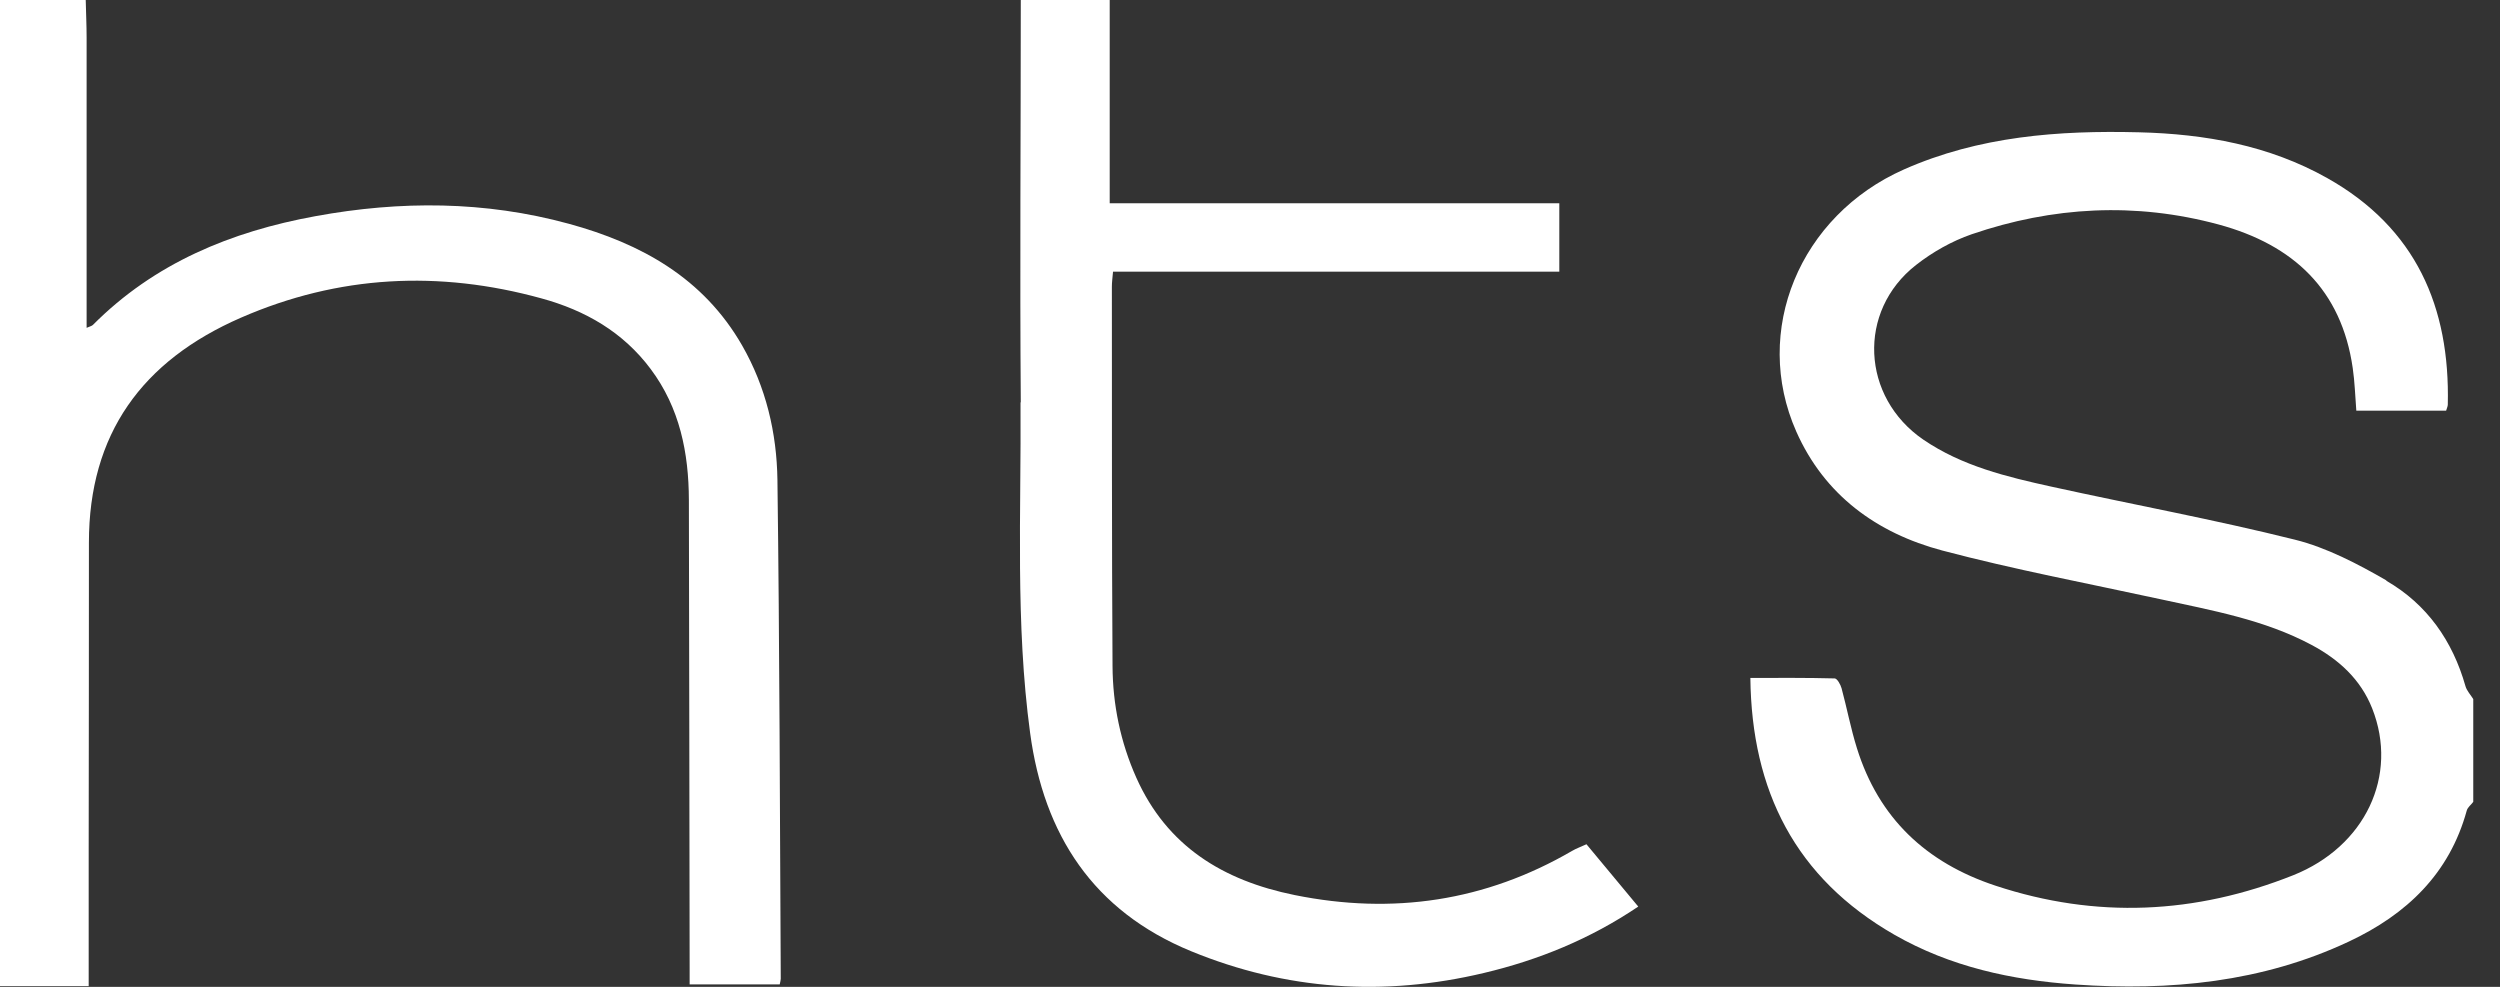
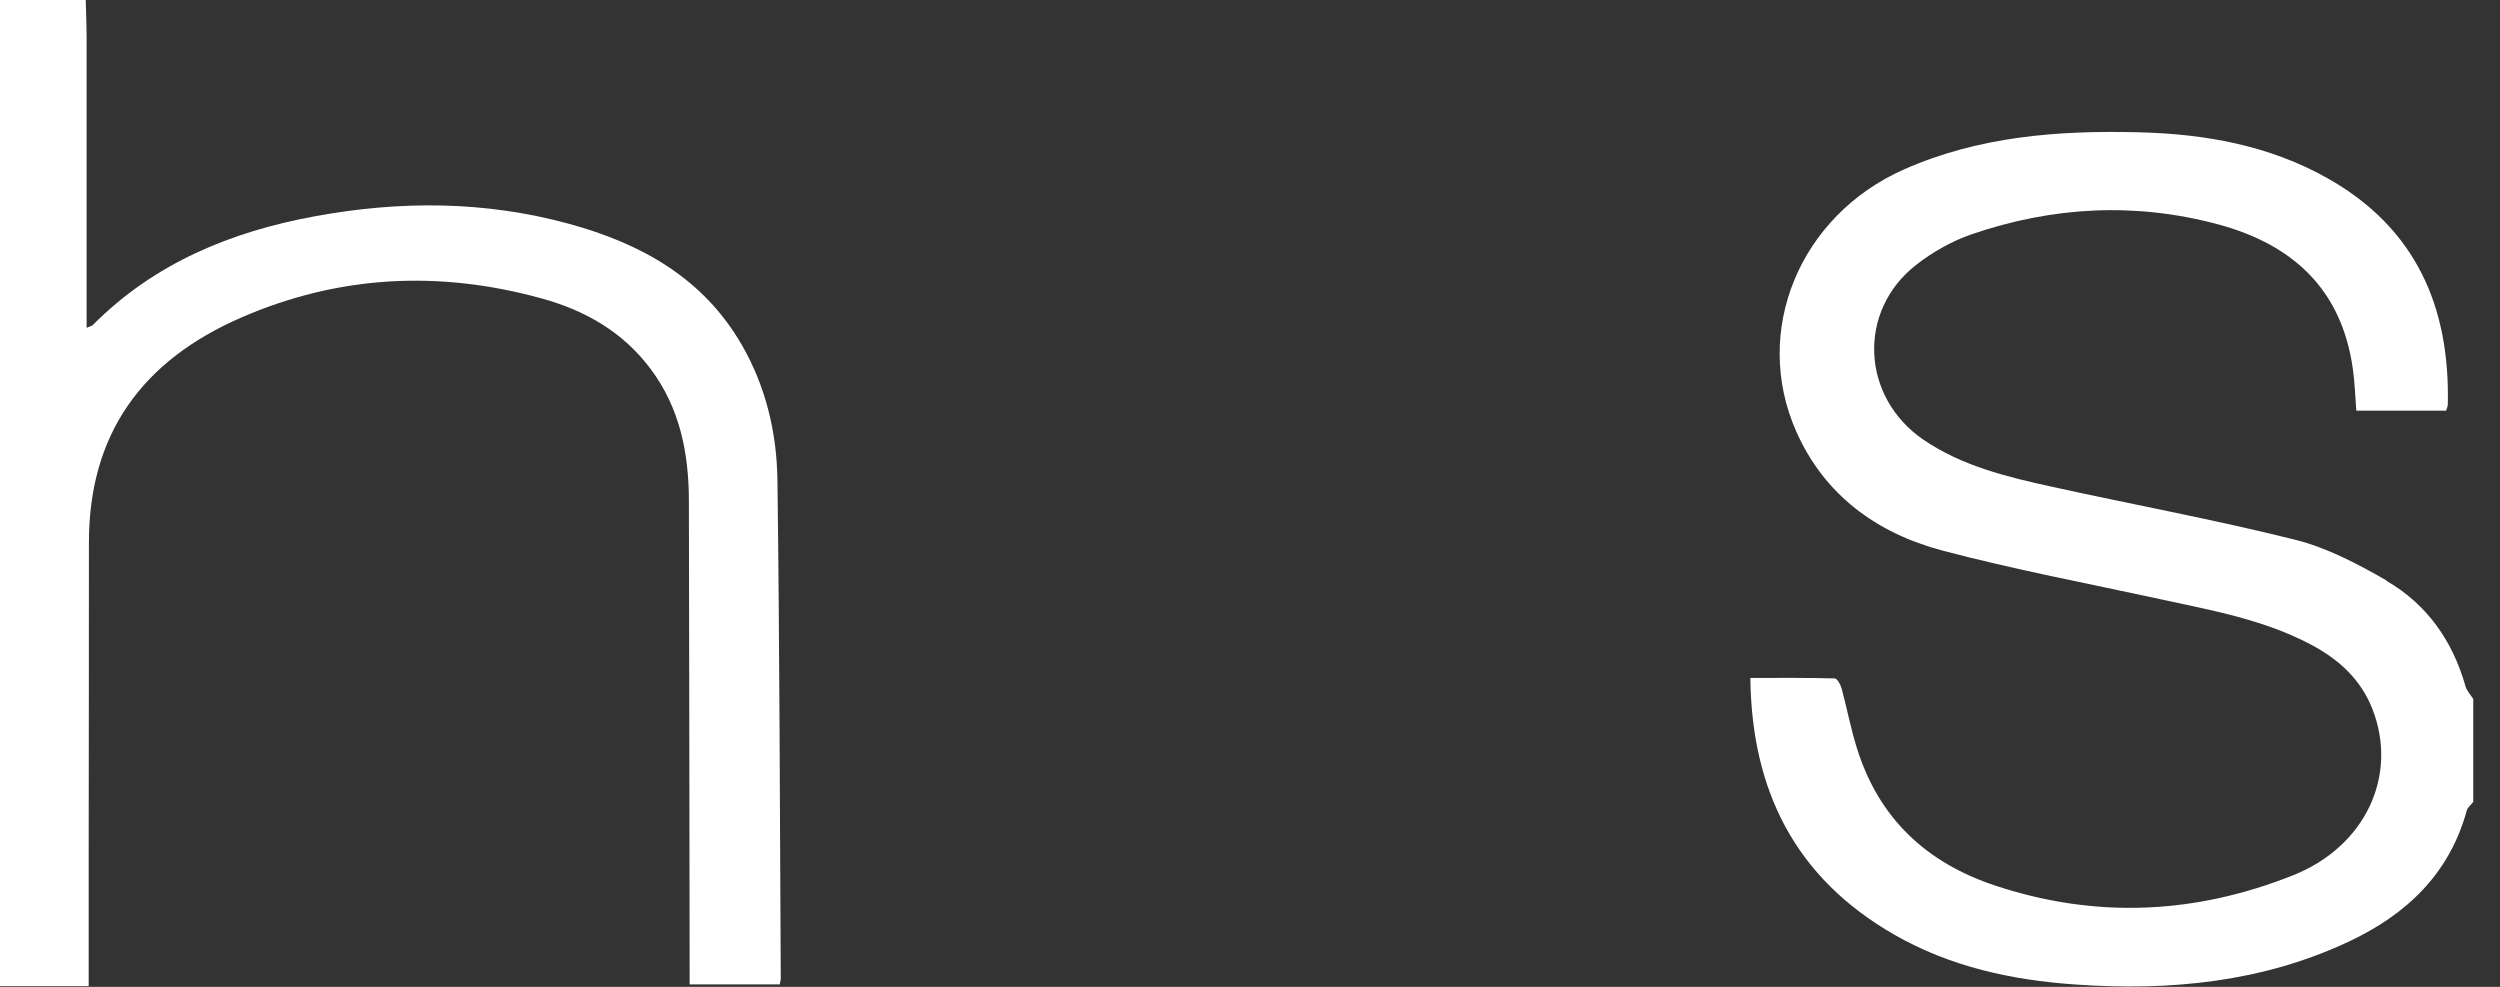
<svg xmlns="http://www.w3.org/2000/svg" width="76" height="30" viewBox="0 0 76 30" fill="none">
  <rect x="0" y="0" width="76" height="30" fill="#333333" stroke="none" />
  <path d="M2.696 25.823C2.696 22.712 2.707 19.601 2.703 16.495C2.703 13.196 4.314 10.97 7.324 9.658C10.296 8.363 13.345 8.213 16.457 9.07C17.795 9.435 18.943 10.097 19.779 11.216C20.666 12.4 20.938 13.769 20.942 15.203C20.954 19.936 20.957 24.669 20.965 29.402C20.965 29.579 20.965 29.756 20.965 29.925H23.704C23.719 29.844 23.735 29.798 23.735 29.756C23.707 24.7 23.7 19.648 23.634 14.591C23.614 13.161 23.287 11.769 22.56 10.501C21.385 8.455 19.499 7.405 17.29 6.802C14.742 6.106 12.175 6.098 9.592 6.571C7.021 7.04 4.691 8.001 2.824 9.878C2.789 9.912 2.727 9.924 2.633 9.966V9.42C2.633 6.663 2.633 3.906 2.633 1.146C2.633 0.765 2.614 0.381 2.606 0H0V29.979H2.696C2.696 28.522 2.696 27.172 2.696 25.826V25.823Z" fill="white" />
  <path d="M72.546 17.644C71.671 17.141 70.737 16.649 69.765 16.406C67.318 15.795 64.833 15.338 62.367 14.795C61.005 14.495 59.648 14.169 58.469 13.365C56.583 12.073 56.451 9.459 58.248 8.055C58.749 7.663 59.337 7.329 59.94 7.121C62.402 6.279 64.911 6.14 67.447 6.825C69.726 7.444 71.181 8.813 71.523 11.189C71.585 11.612 71.597 12.039 71.632 12.485H74.362C74.382 12.412 74.413 12.354 74.413 12.3C74.483 9.336 73.448 6.932 70.749 5.414C68.979 4.418 67.034 4.072 65.027 4.022C62.577 3.96 60.161 4.141 57.878 5.152C54.712 6.556 53.253 10.058 54.607 13.119C55.463 15.049 57.05 16.206 59.049 16.737C61.231 17.314 63.456 17.733 65.665 18.213C67.237 18.556 68.831 18.836 70.271 19.605C71.099 20.047 71.764 20.651 72.114 21.535C72.923 23.581 71.9 25.734 69.714 26.607C66.739 27.791 63.728 27.937 60.667 26.926C58.547 26.226 57.112 24.865 56.451 22.747C56.264 22.151 56.147 21.528 55.984 20.924C55.953 20.809 55.848 20.624 55.774 20.624C54.93 20.601 54.082 20.609 53.211 20.609C53.249 24.042 54.58 26.688 57.586 28.414C59.29 29.391 61.153 29.794 63.09 29.929C65.961 30.129 68.765 29.864 71.402 28.625C73.165 27.799 74.464 26.557 74.989 24.642C75.016 24.542 75.121 24.465 75.187 24.377V21.251C75.105 21.12 74.989 20.997 74.95 20.859C74.561 19.486 73.783 18.371 72.546 17.656V17.644Z" fill="white" />
-   <path d="M31.024 12.231C31.047 15.584 30.864 18.944 31.316 22.285C31.732 25.373 33.233 27.695 36.213 28.918C39.095 30.102 42.071 30.302 45.108 29.579C46.777 29.183 48.341 28.545 49.803 27.56C49.27 26.922 48.753 26.299 48.228 25.665C48.065 25.742 47.917 25.792 47.788 25.869C45.155 27.399 42.343 27.814 39.359 27.21C37.177 26.768 35.474 25.723 34.544 23.642C34.062 22.562 33.828 21.42 33.821 20.251C33.797 16.406 33.805 12.557 33.801 8.713C33.801 8.578 33.821 8.443 33.836 8.259H47.403V6.179H33.735V0H31.032C31.032 4.076 31.001 8.155 31.032 12.231H31.024Z" fill="white" />
</svg>